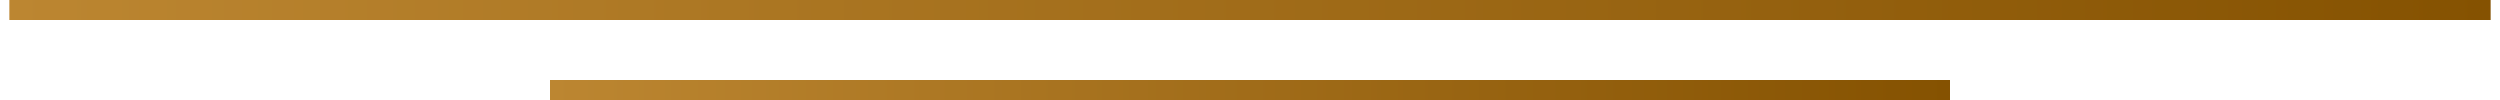
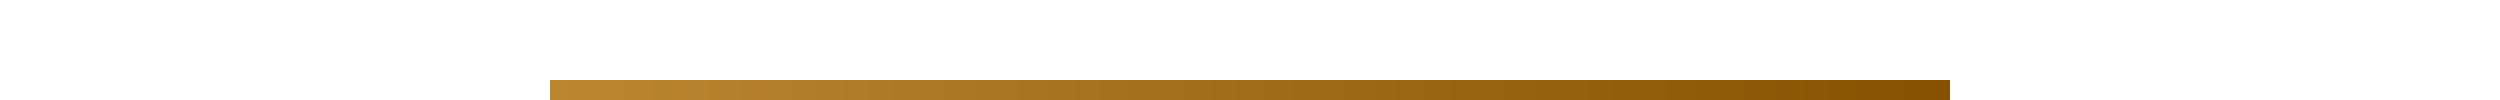
<svg xmlns="http://www.w3.org/2000/svg" width="125" height="5" viewBox="0 0 125 5" fill="none">
-   <line x1="0.468" y1="0.5" x2="124.532" y2="0.5" stroke="url(#paint0_linear_7_1462)" />
  <line x1="27.5" y1="4.5" x2="97.5" y2="4.5" stroke="url(#paint1_linear_7_1462)" />
  <defs>
    <linearGradient id="paint0_linear_7_1462" x1="0.468" y1="1.5" x2="124.532" y2="1.5" gradientUnits="userSpaceOnUse">
      <stop stop-color="#BC8631" />
      <stop offset="1" stop-color="#855201" />
    </linearGradient>
    <linearGradient id="paint1_linear_7_1462" x1="27.5" y1="5.5" x2="97.5" y2="5.5" gradientUnits="userSpaceOnUse">
      <stop stop-color="#BC8631" />
      <stop offset="1" stop-color="#855201" />
    </linearGradient>
  </defs>
</svg>